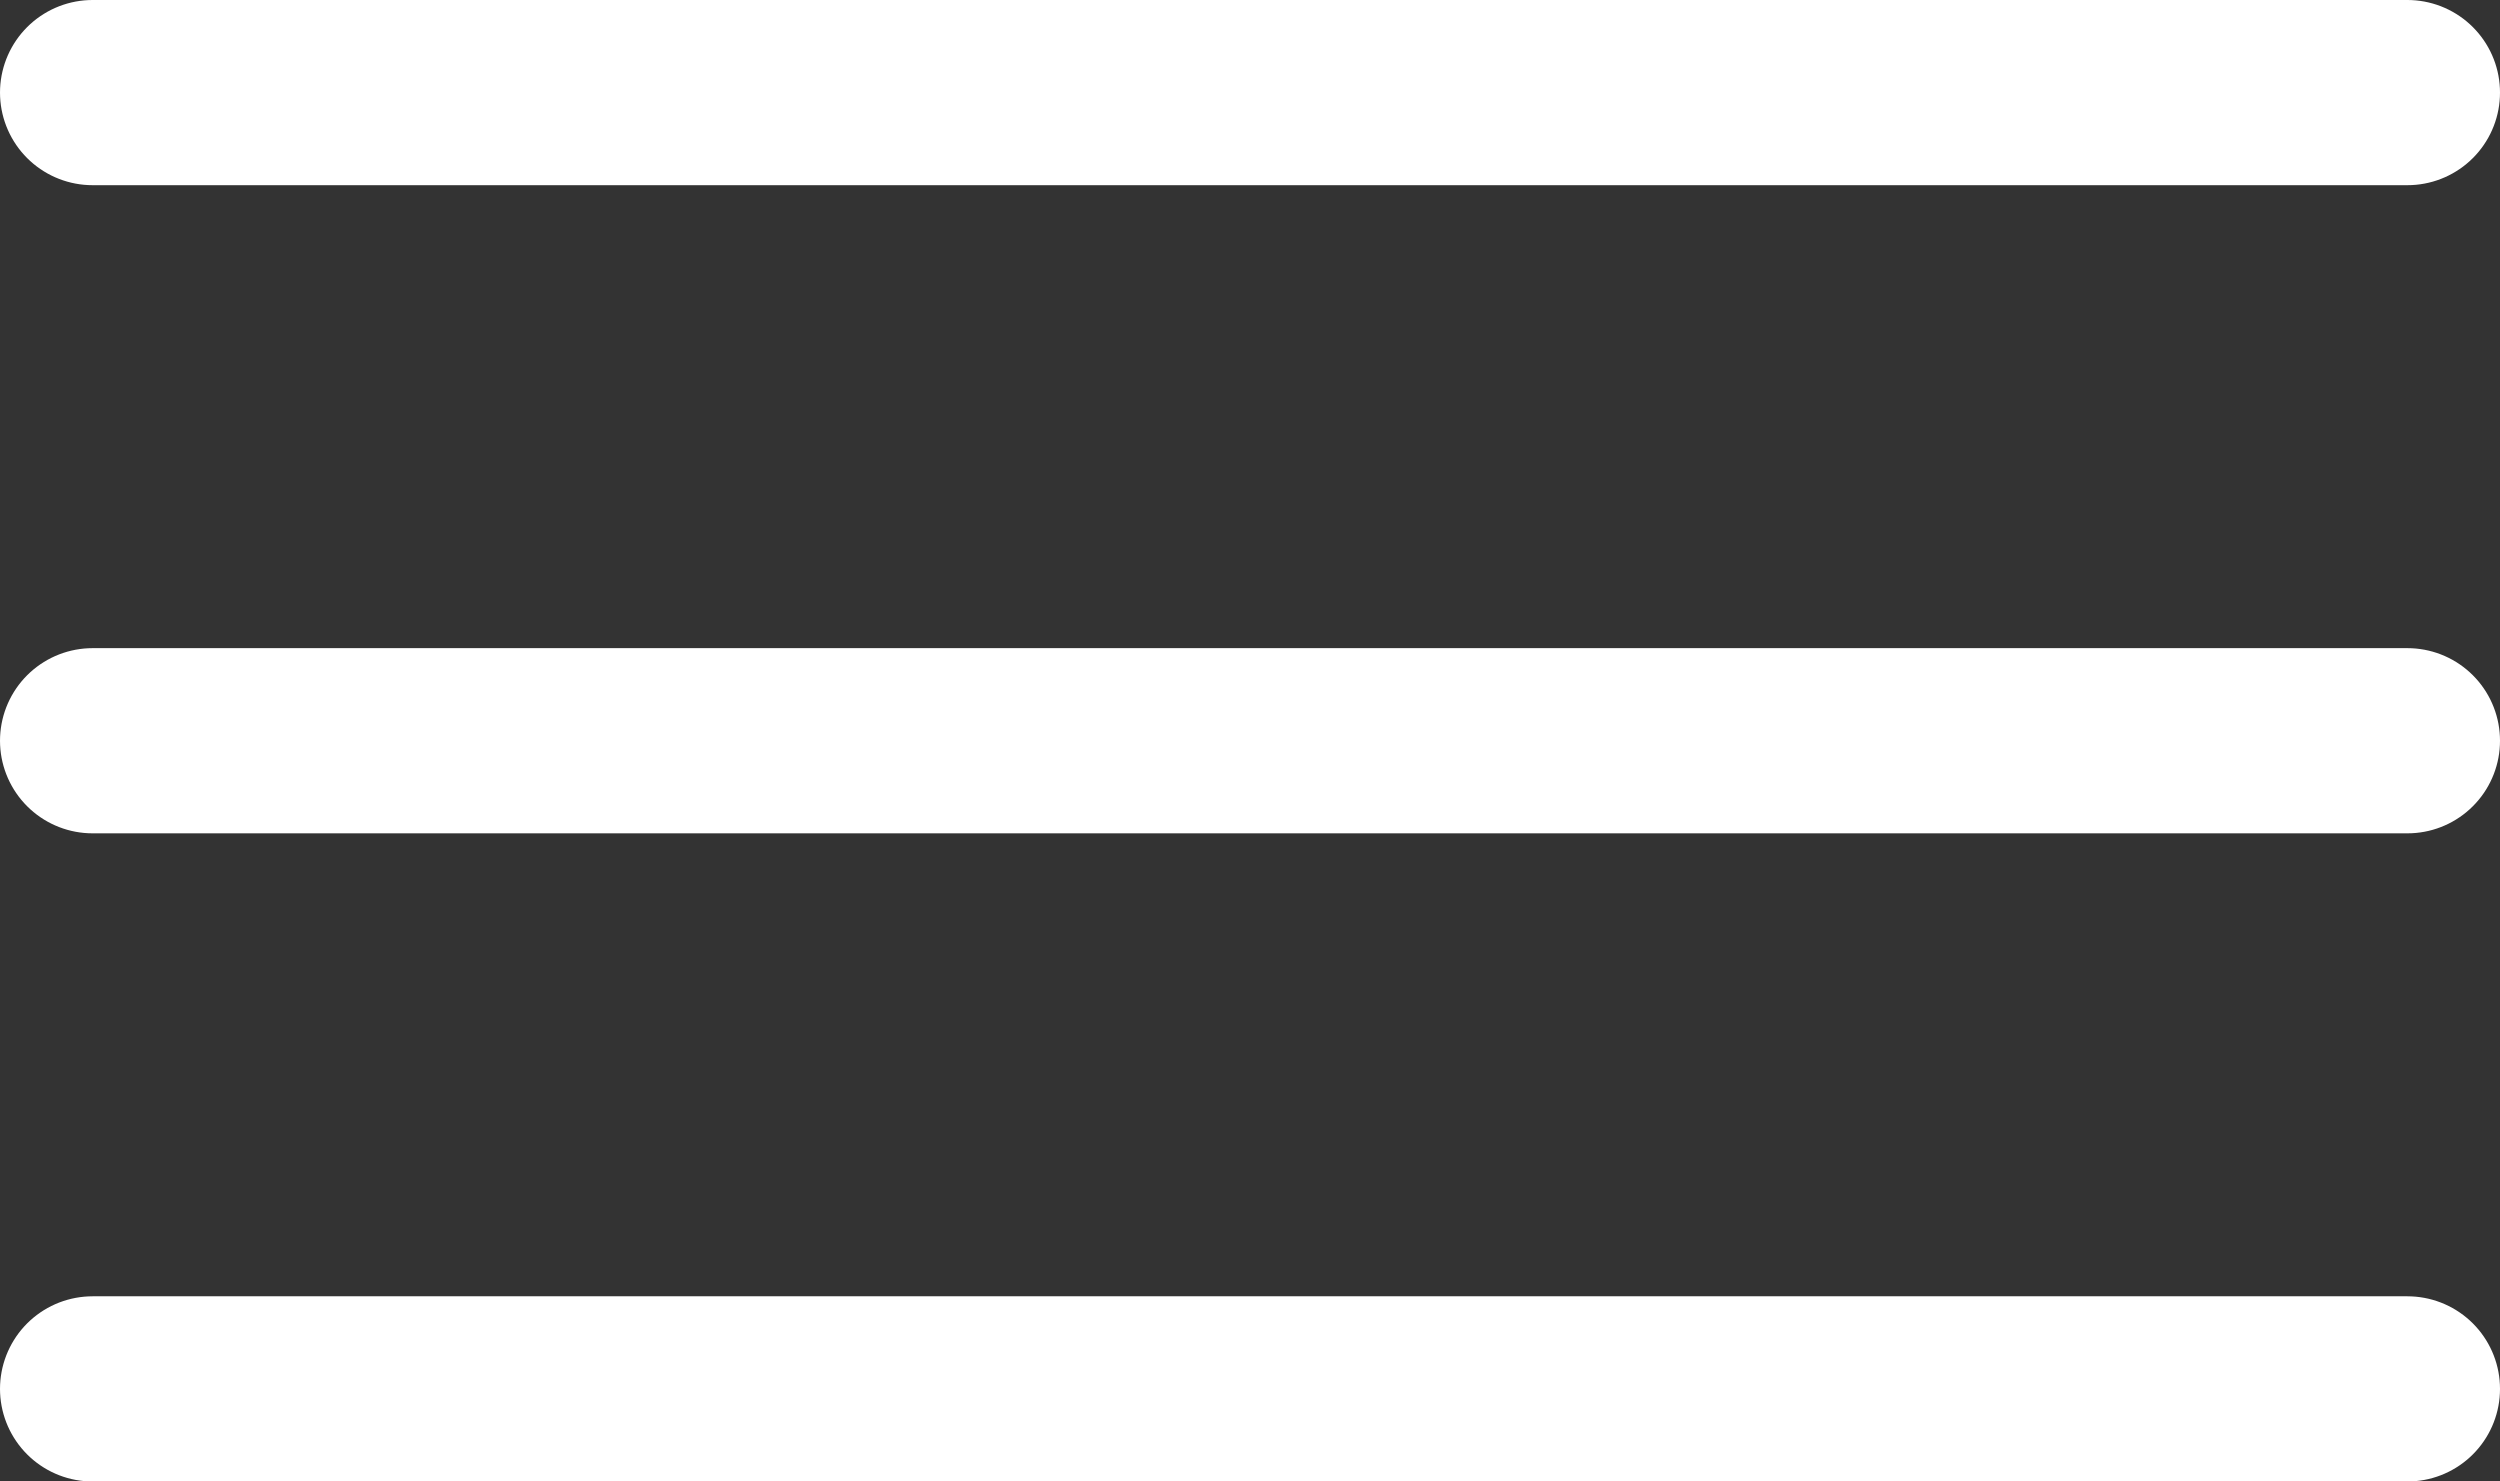
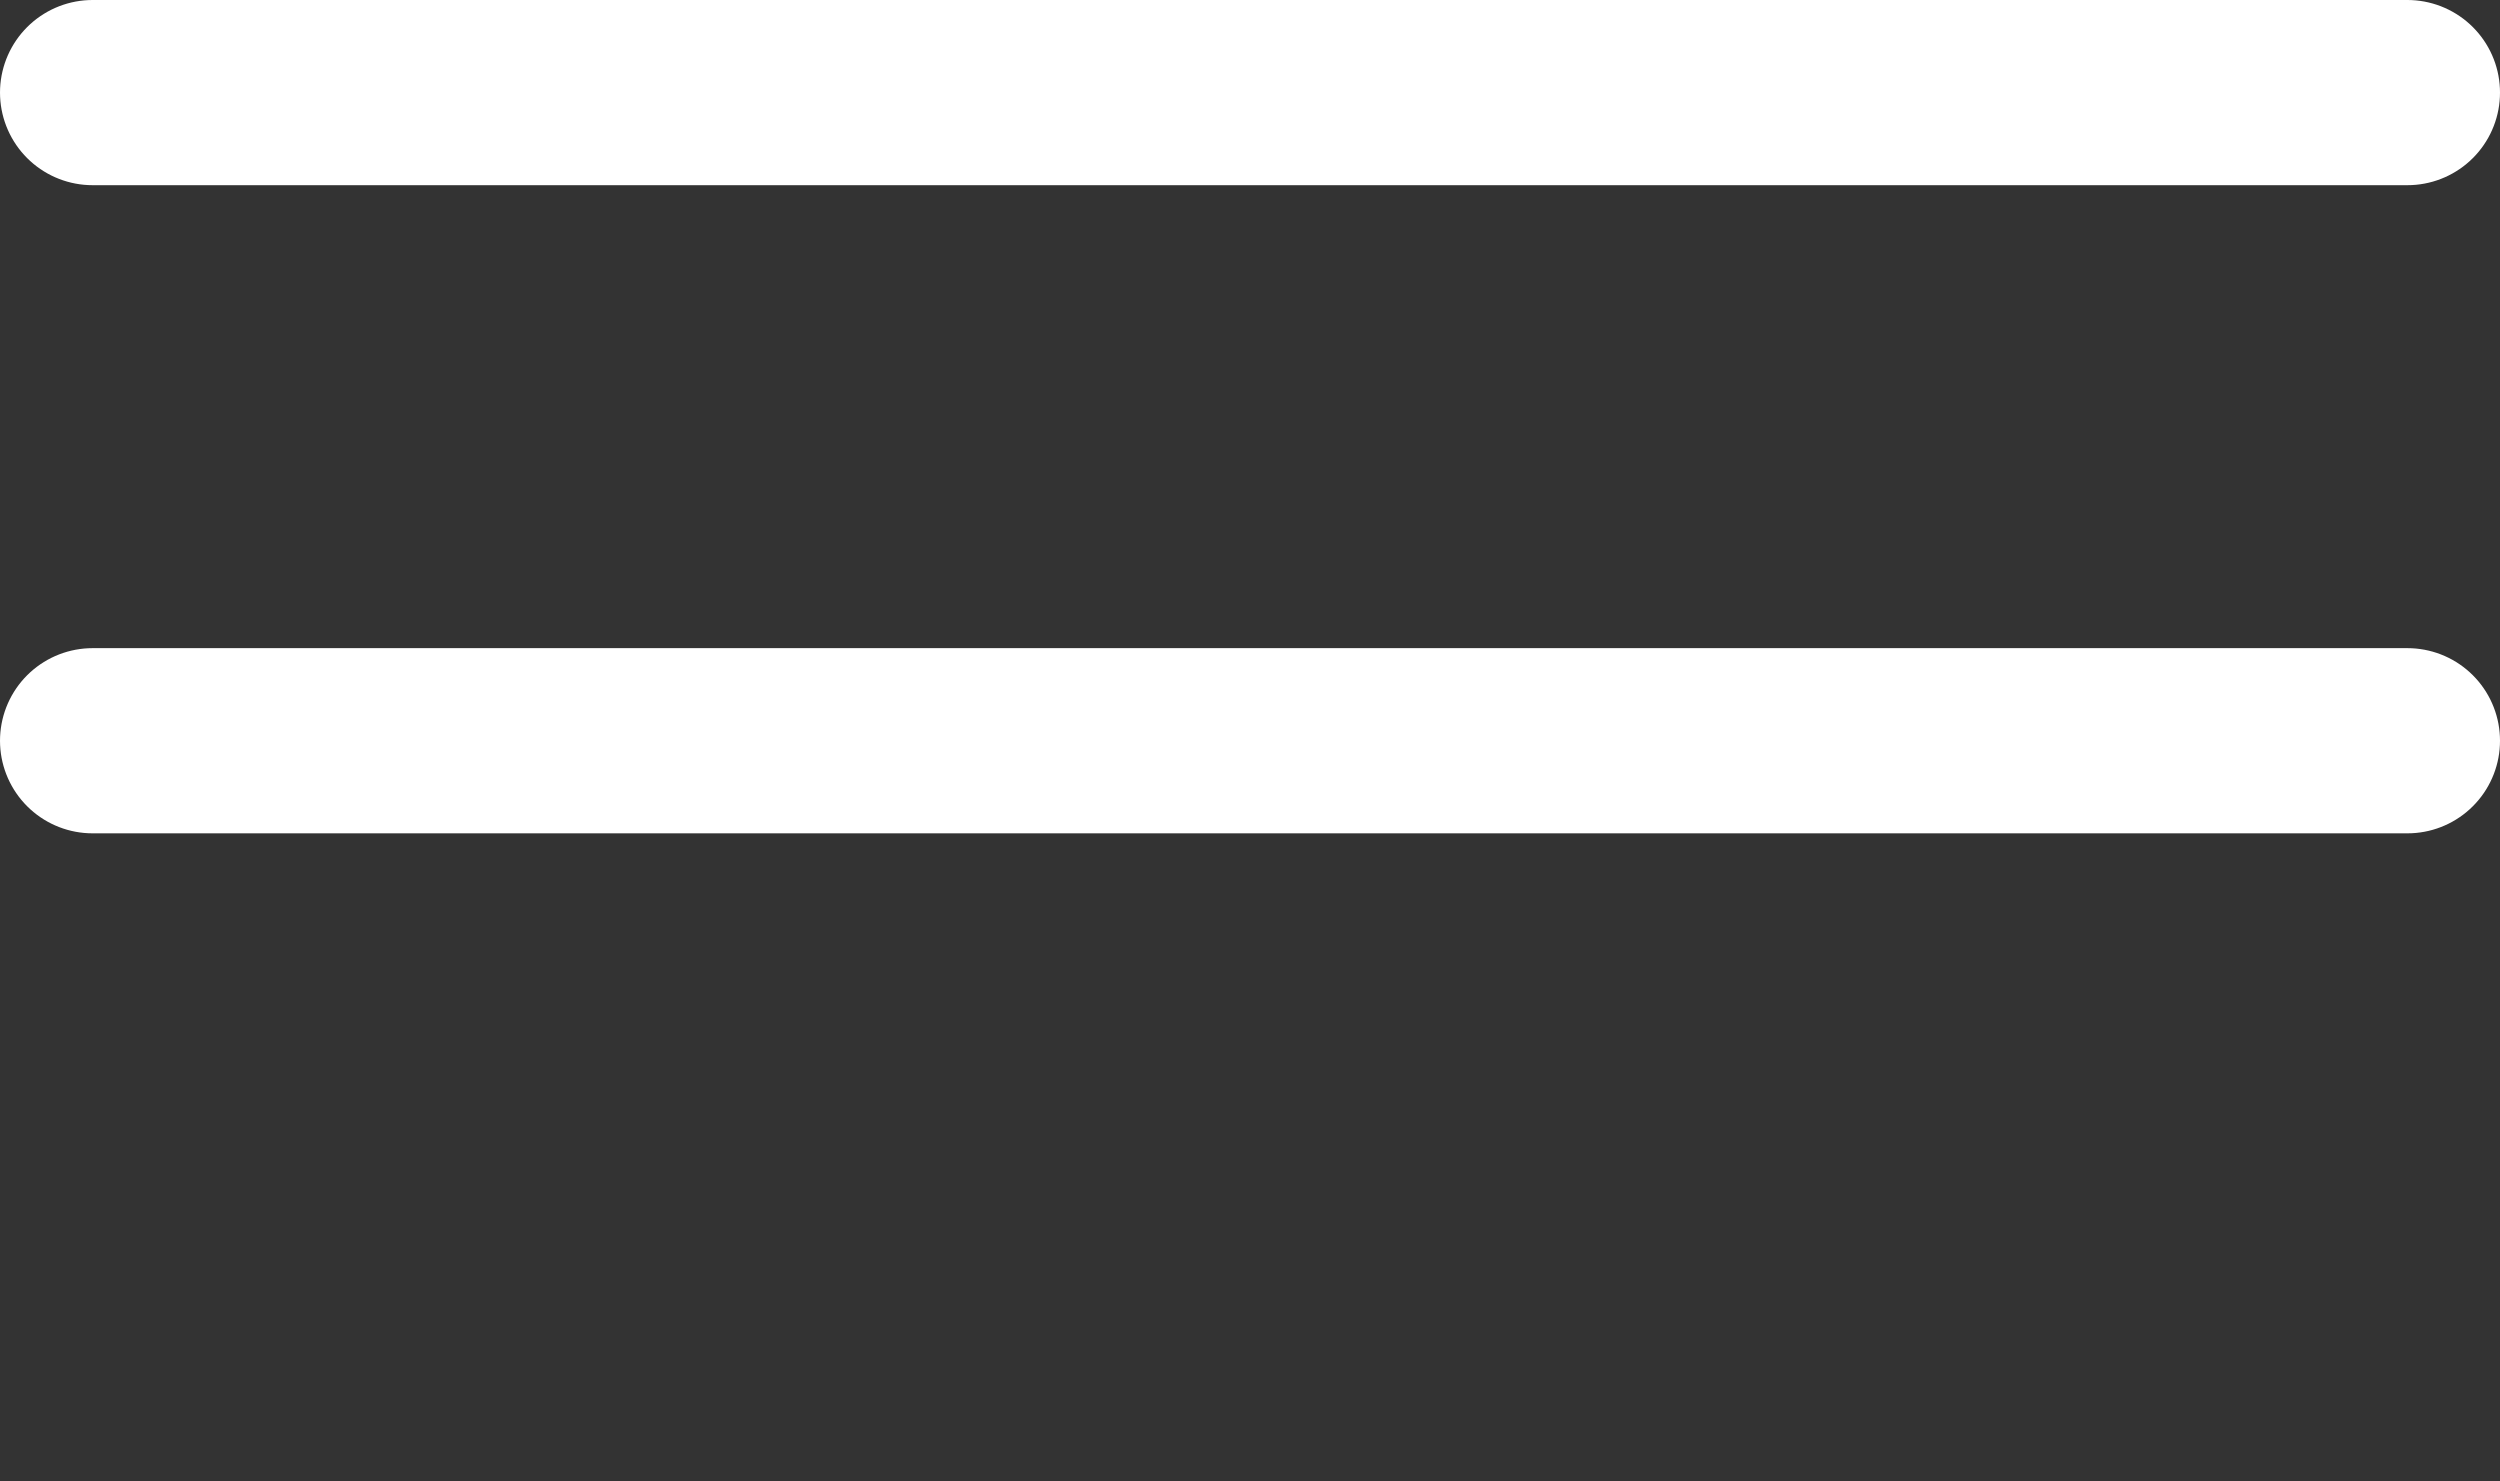
<svg xmlns="http://www.w3.org/2000/svg" width="27" height="16" viewBox="0 0 27 16" fill="none">
  <rect x="0" y="0" width="27" height="16" fill="#333333" stroke="none" />
  <line x1="1" y1="1" x2="26" y2="1" stroke="white" stroke-width="2" stroke-linecap="round" />
  <line x1="1" y1="8" x2="26" y2="8" stroke="white" stroke-width="2" stroke-linecap="round" />
-   <line x1="1" y1="15" x2="26" y2="15" stroke="white" stroke-width="2" stroke-linecap="round" />
</svg>